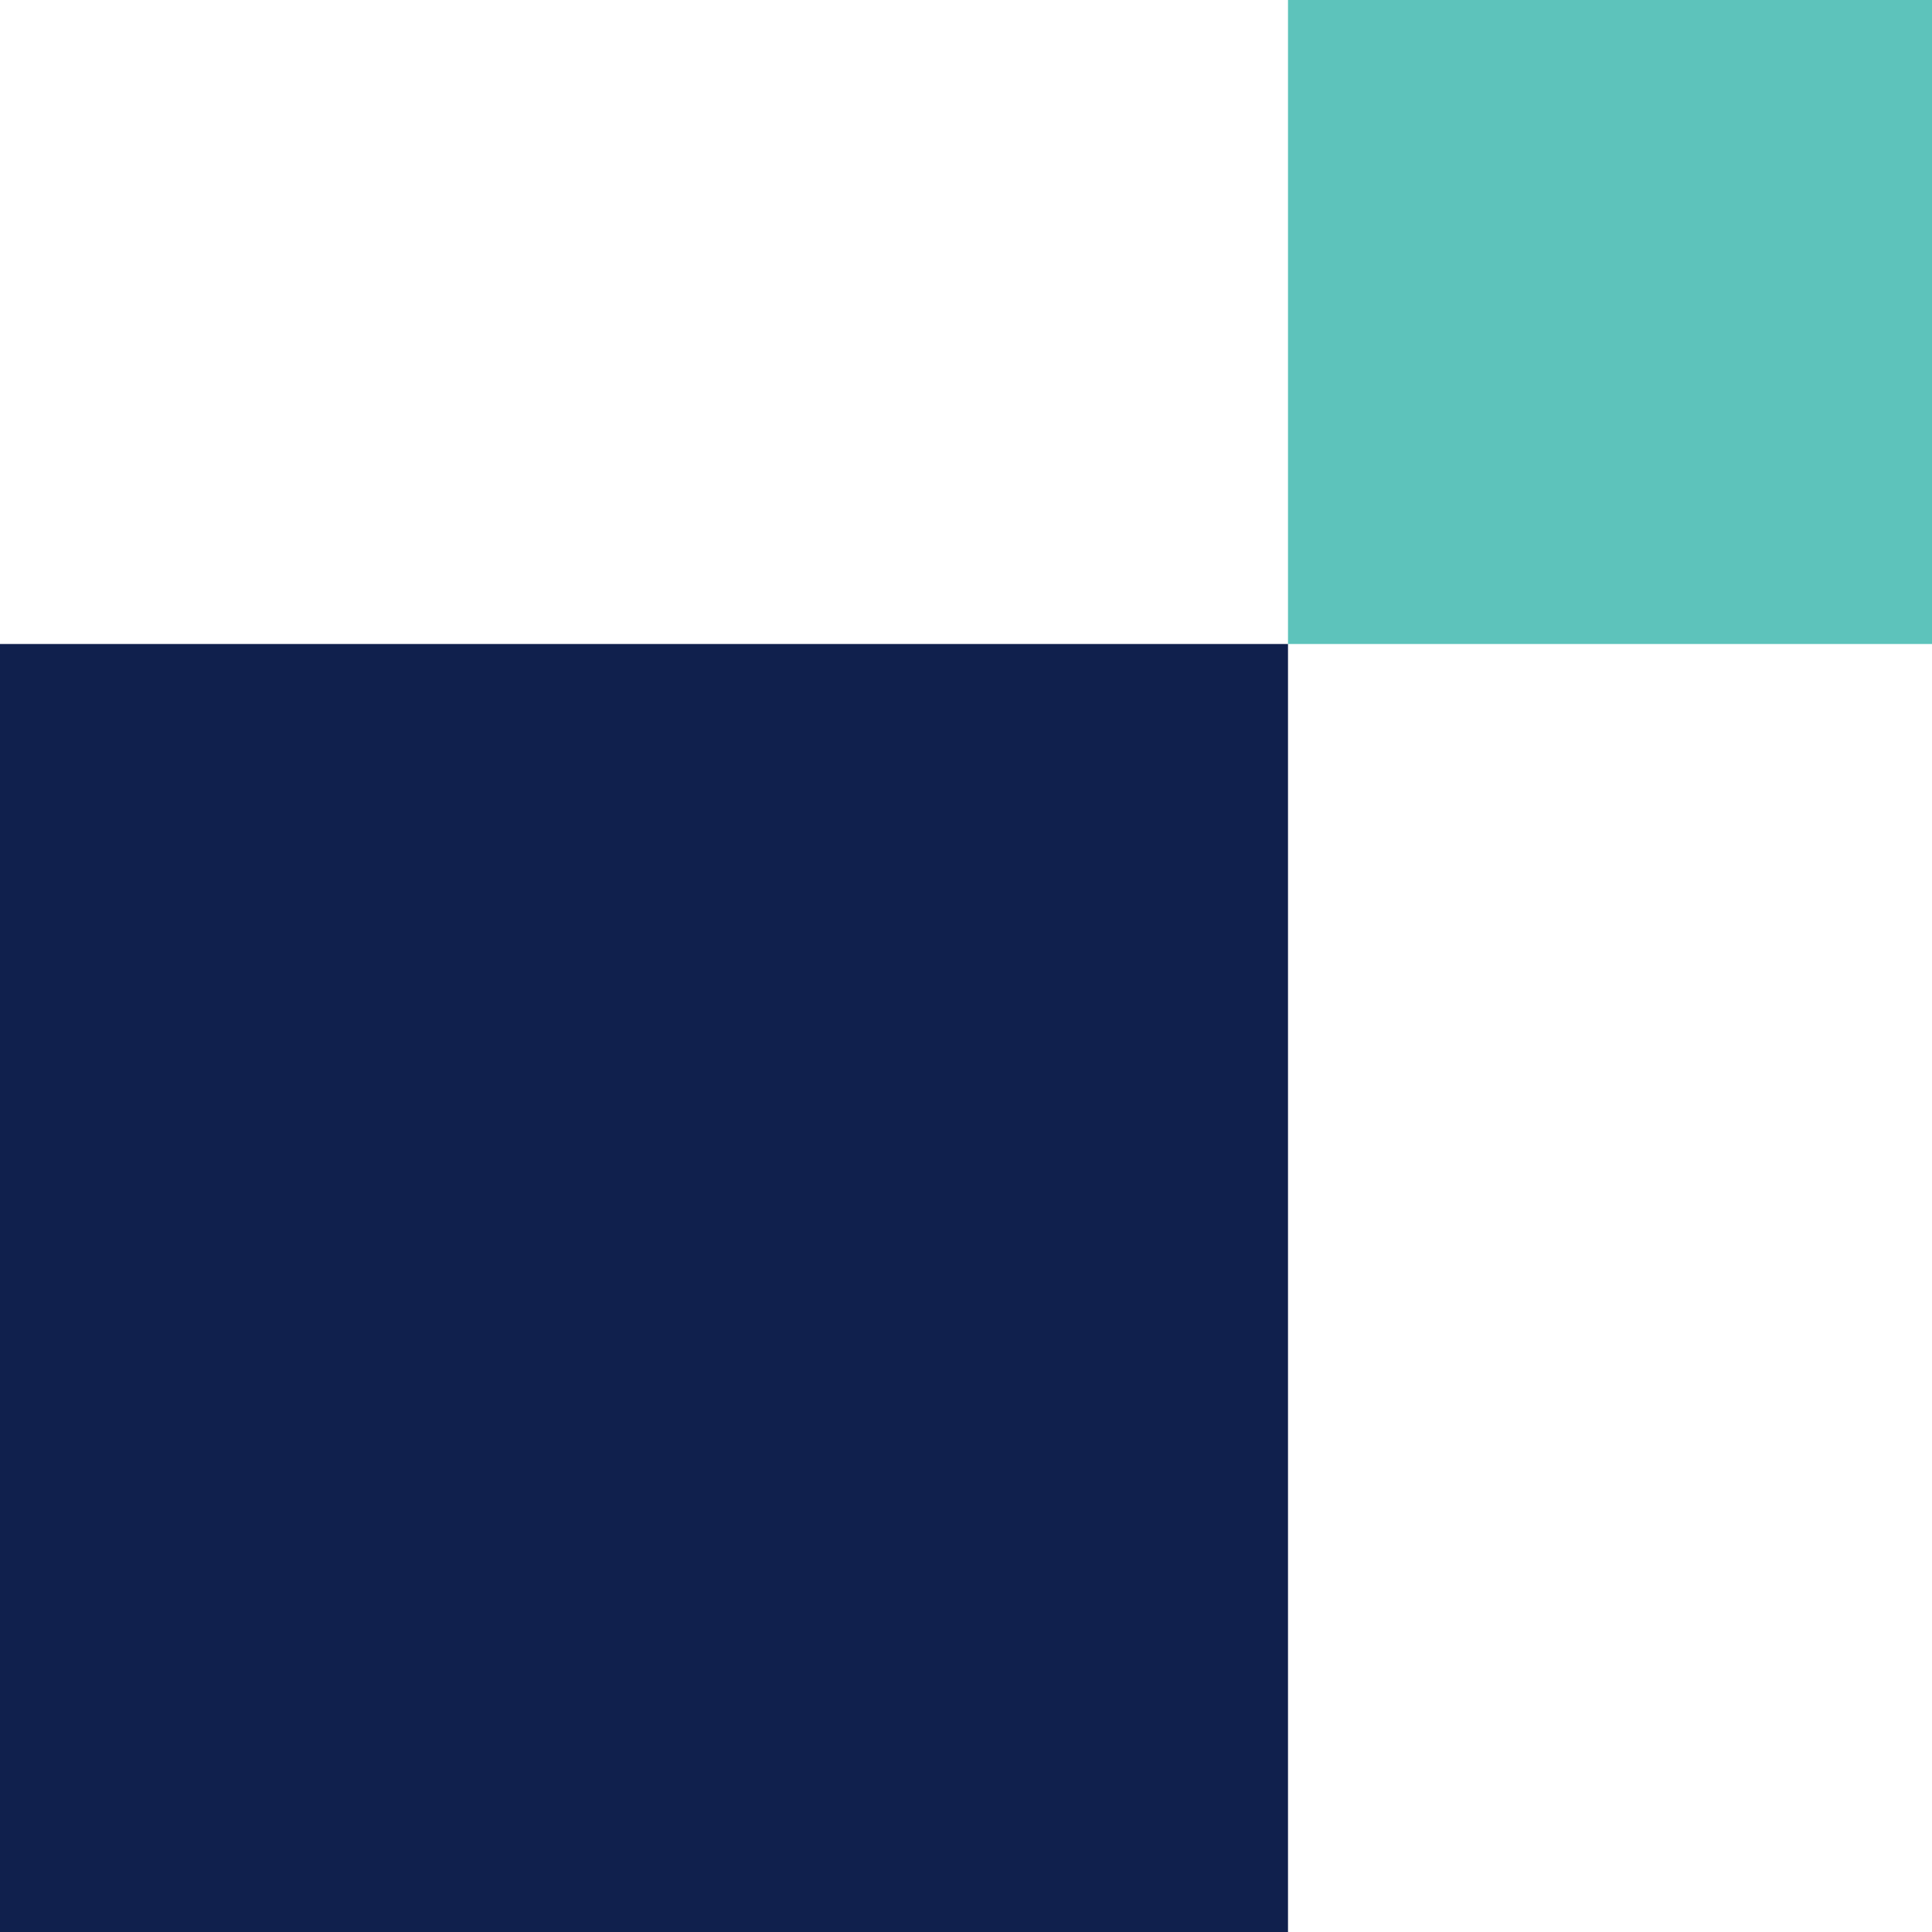
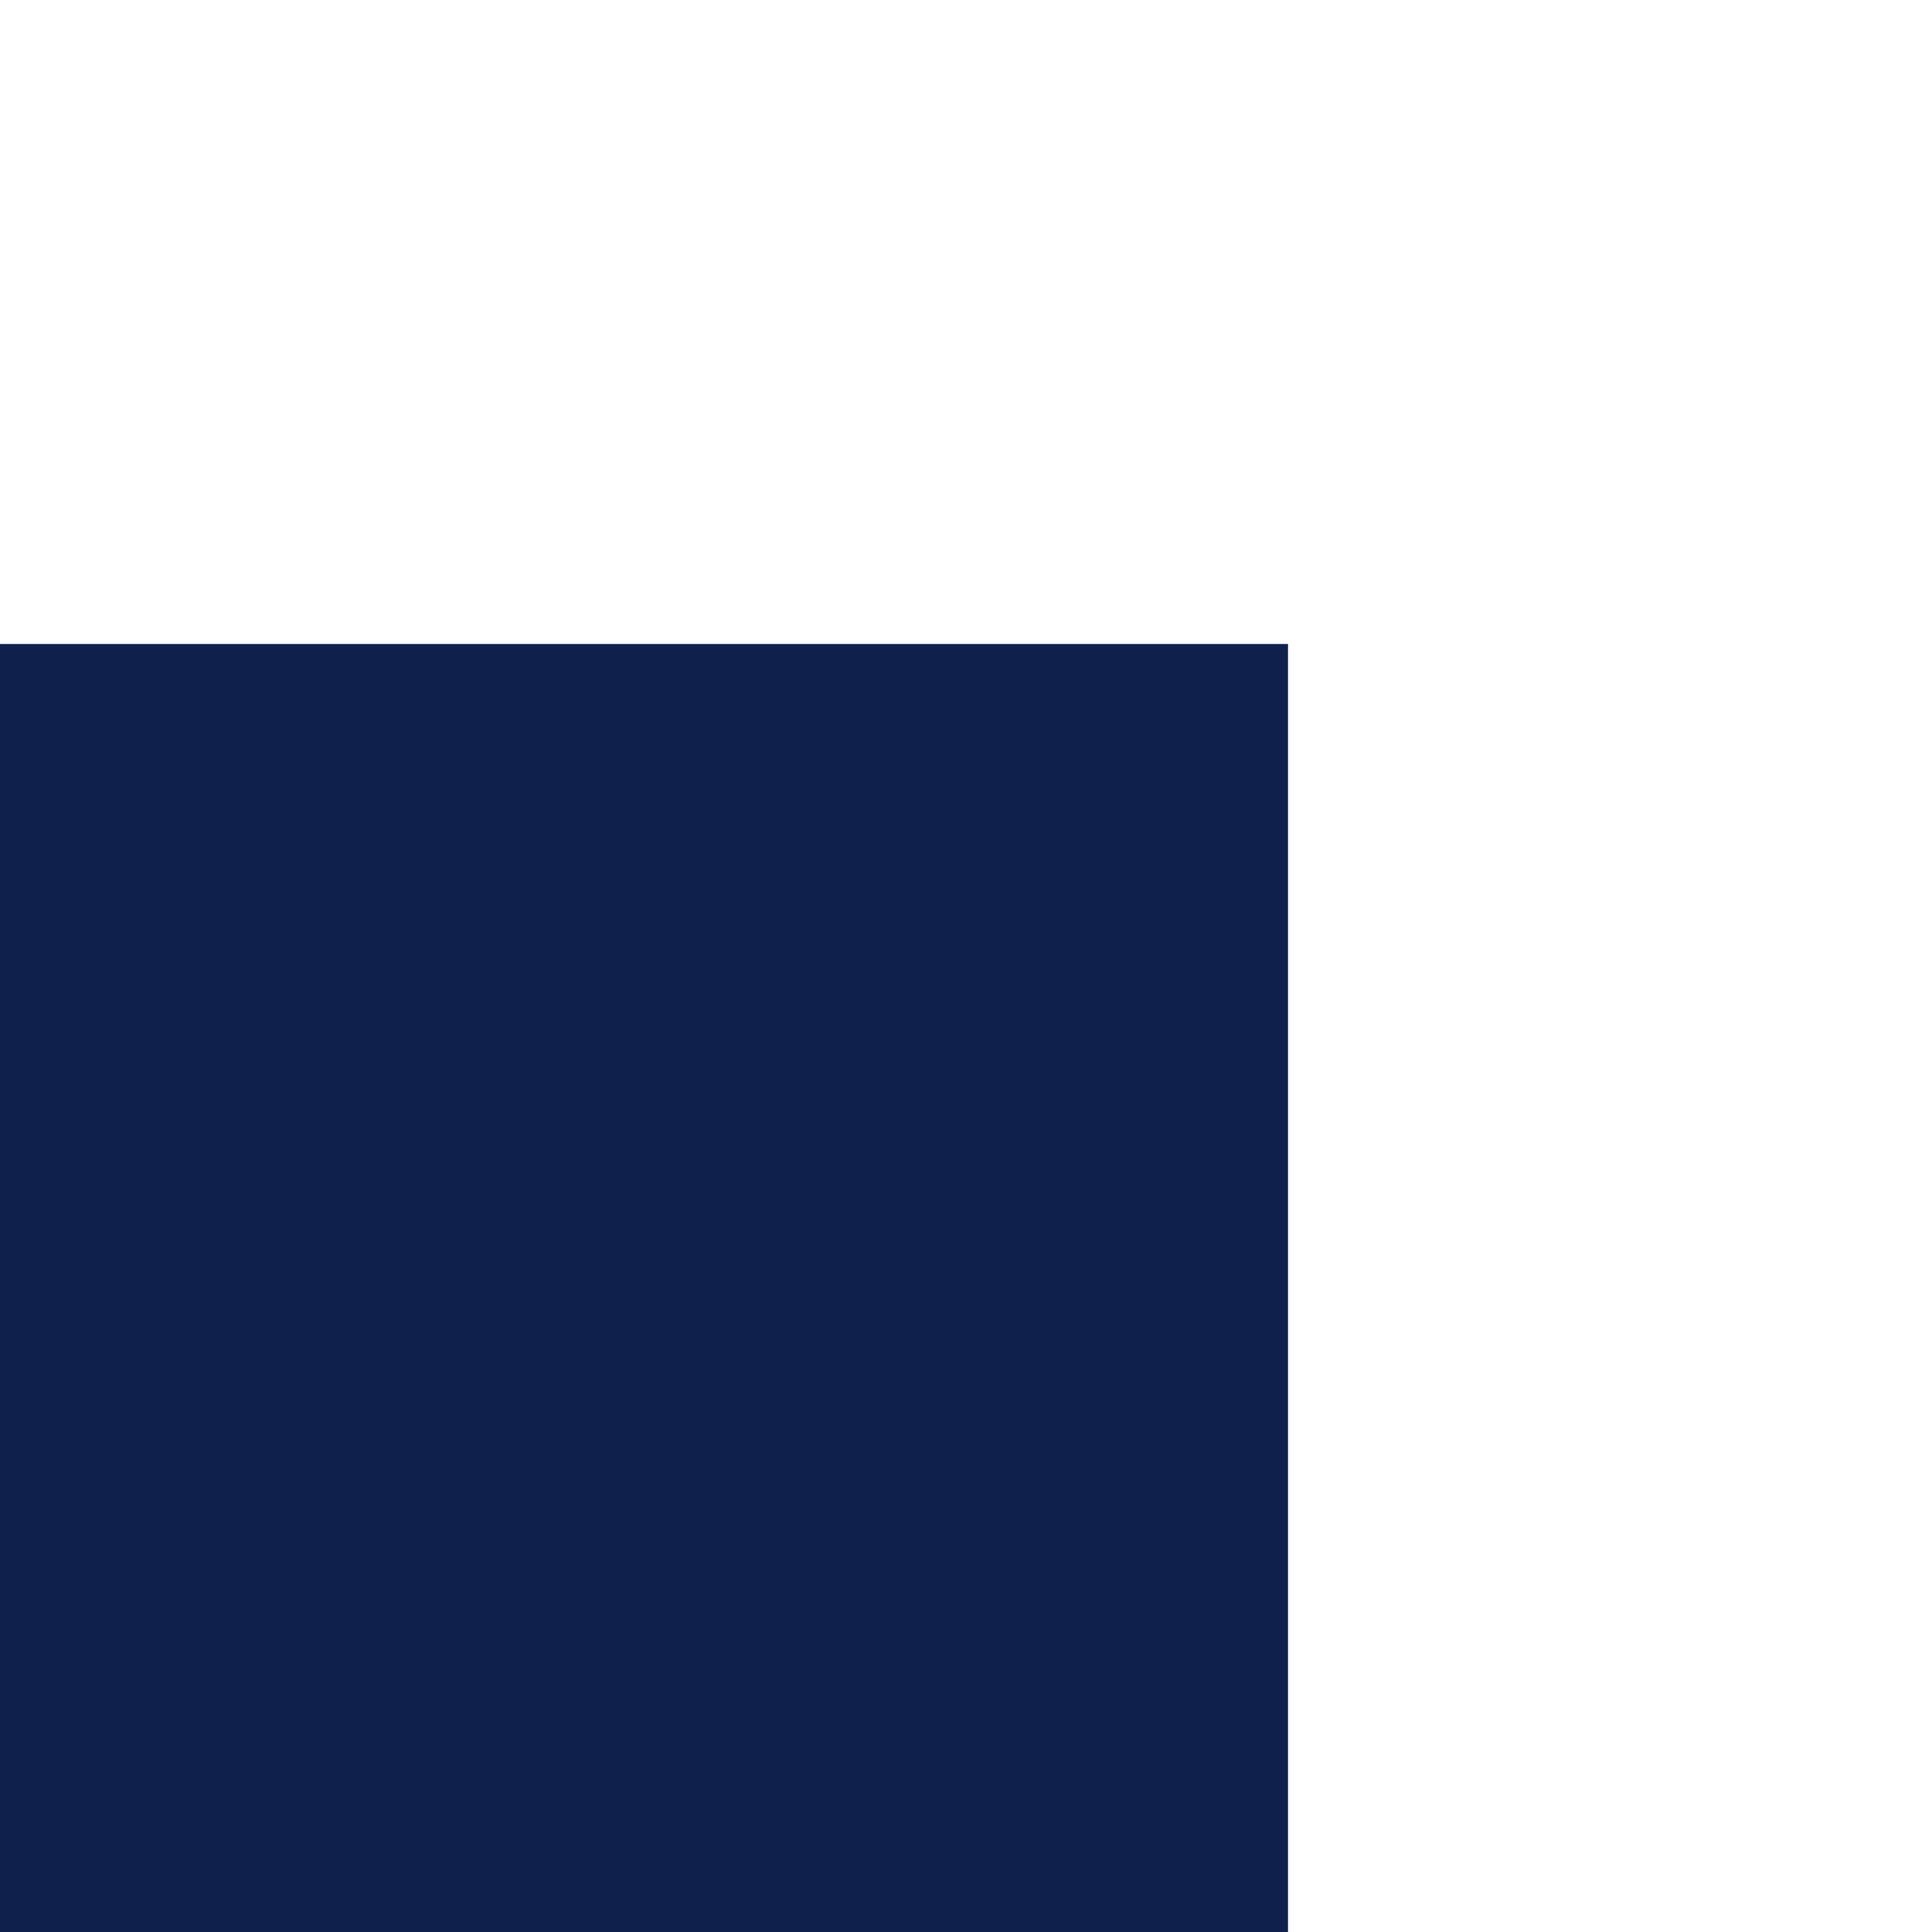
<svg xmlns="http://www.w3.org/2000/svg" id="singular-header-image-turquoise_turquoise-left-bottom-svg" width="120" height="120" viewBox="0 0 120 120" fill="none">
-   <path d="M80 40L120 40V0L80 0V40Z" fill="#5DC3BB" />
  <rect y="40" width="80" height="80" fill="#10204D" />
</svg>